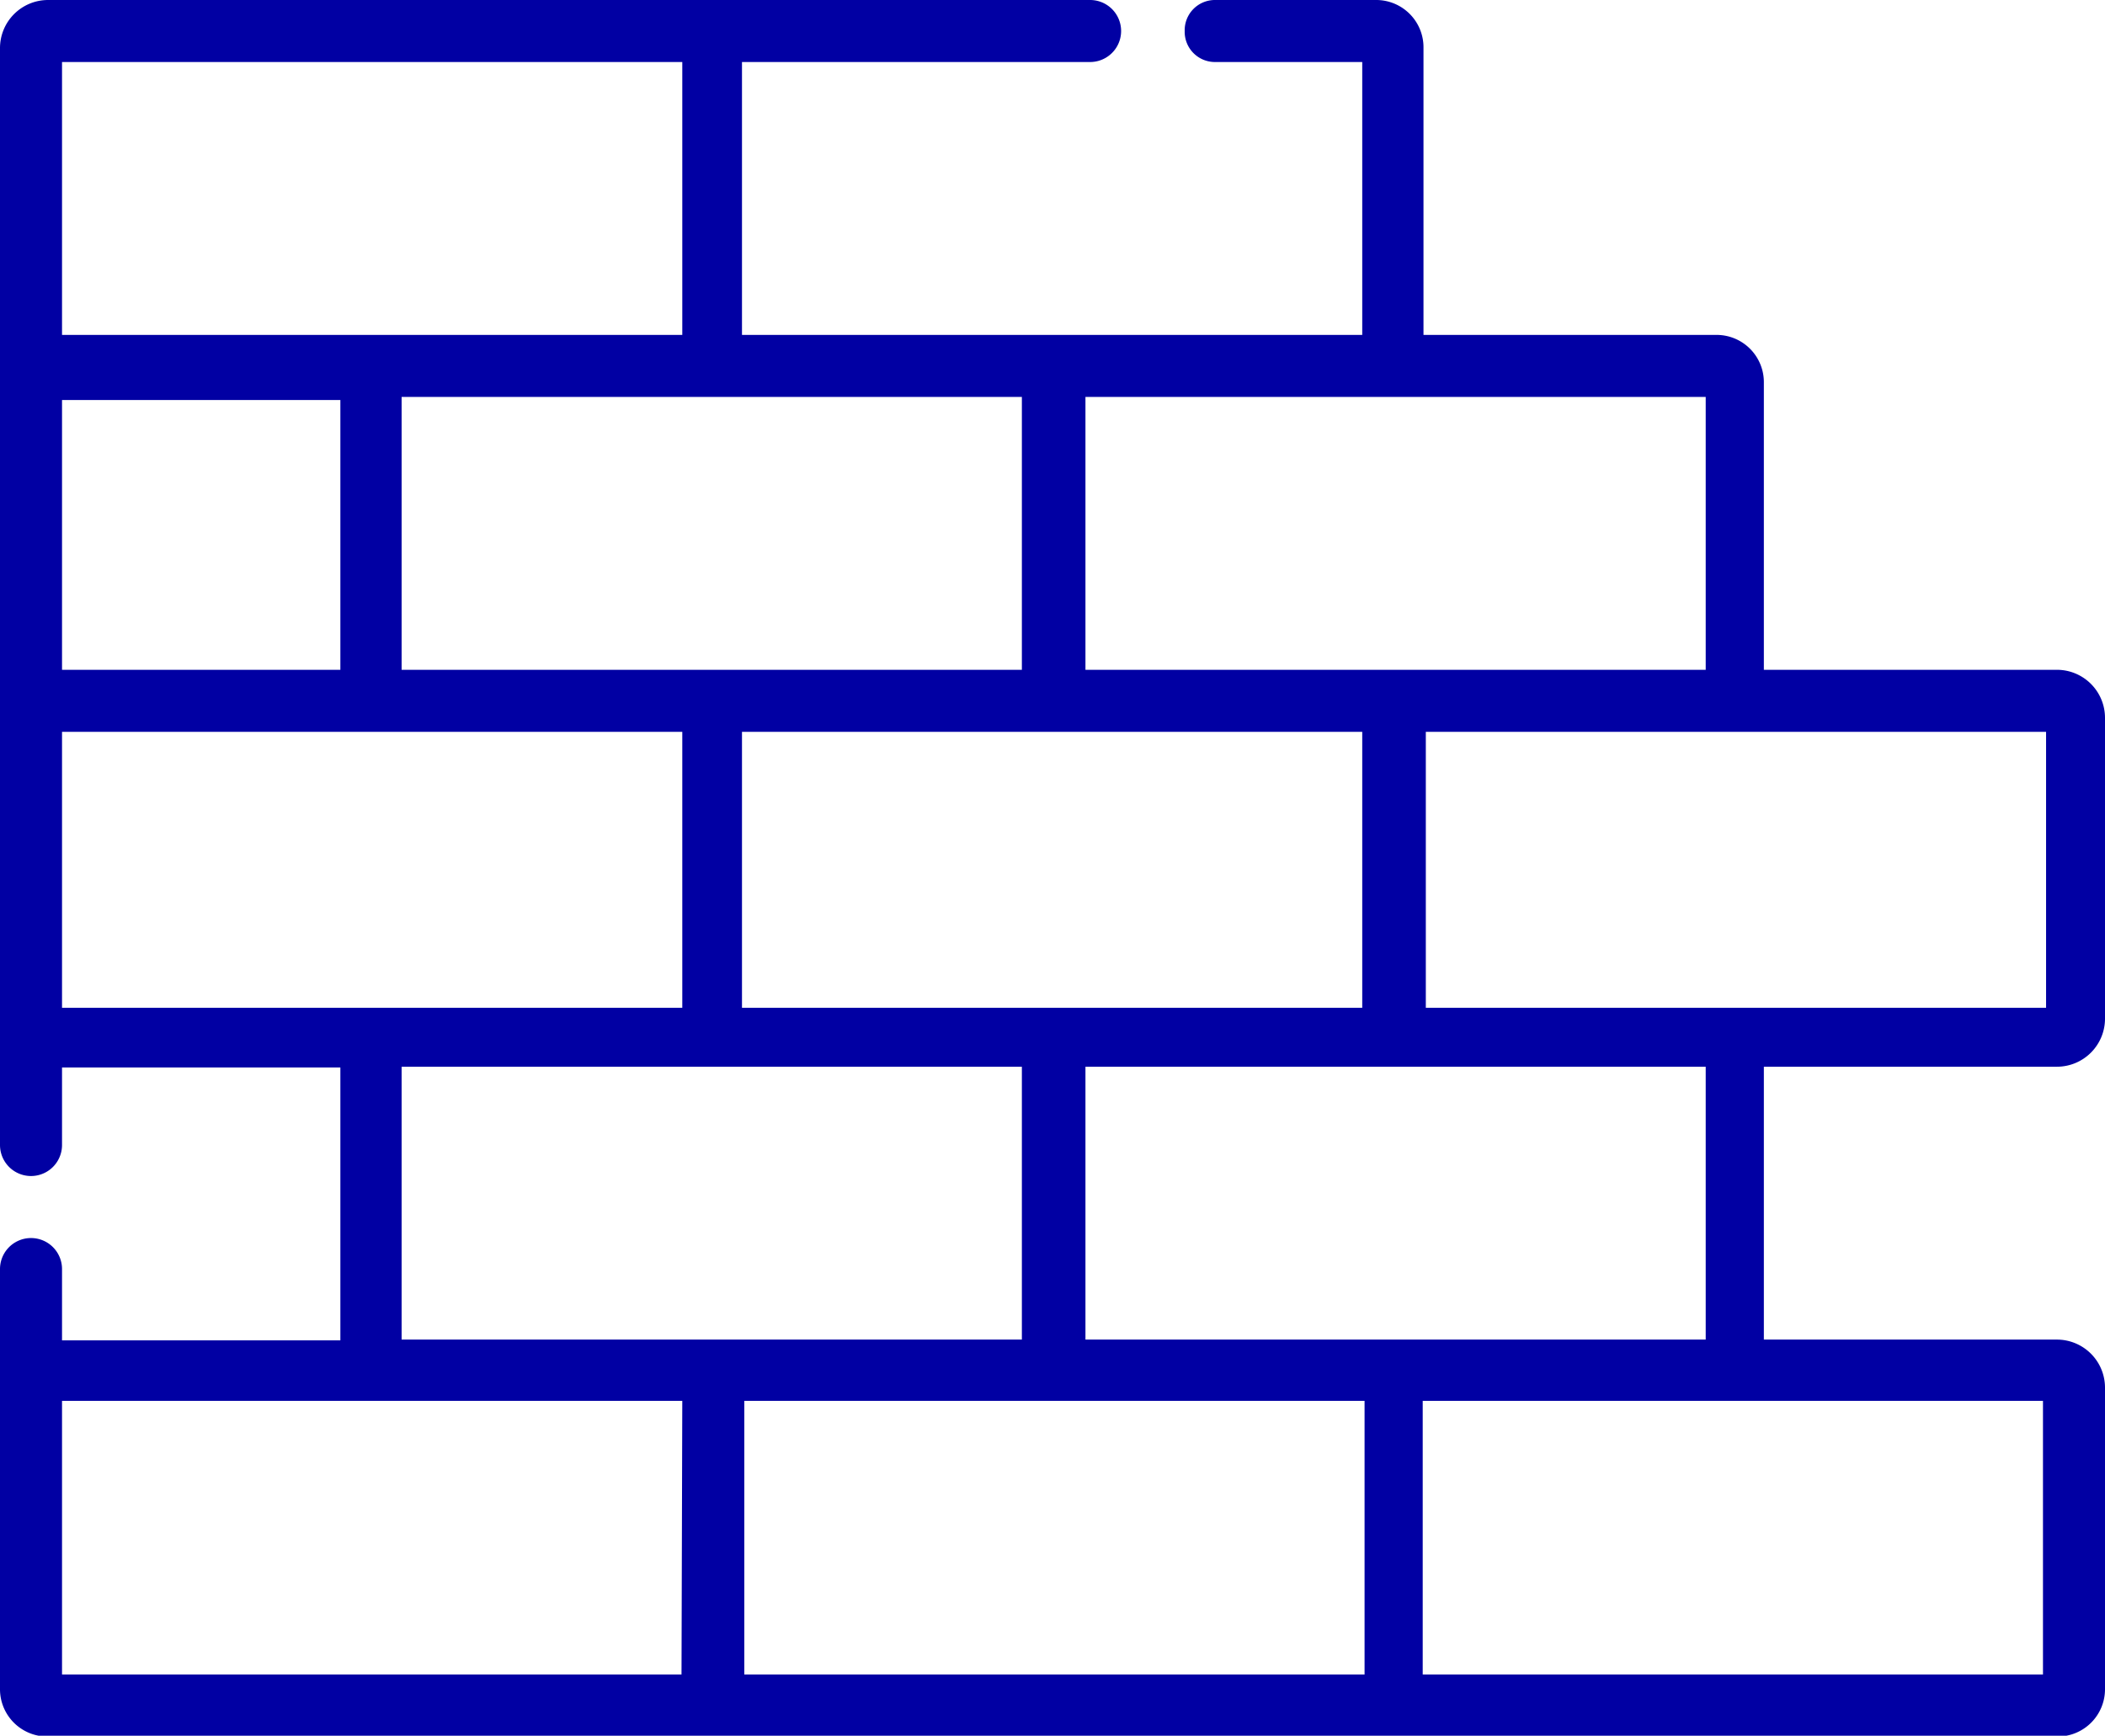
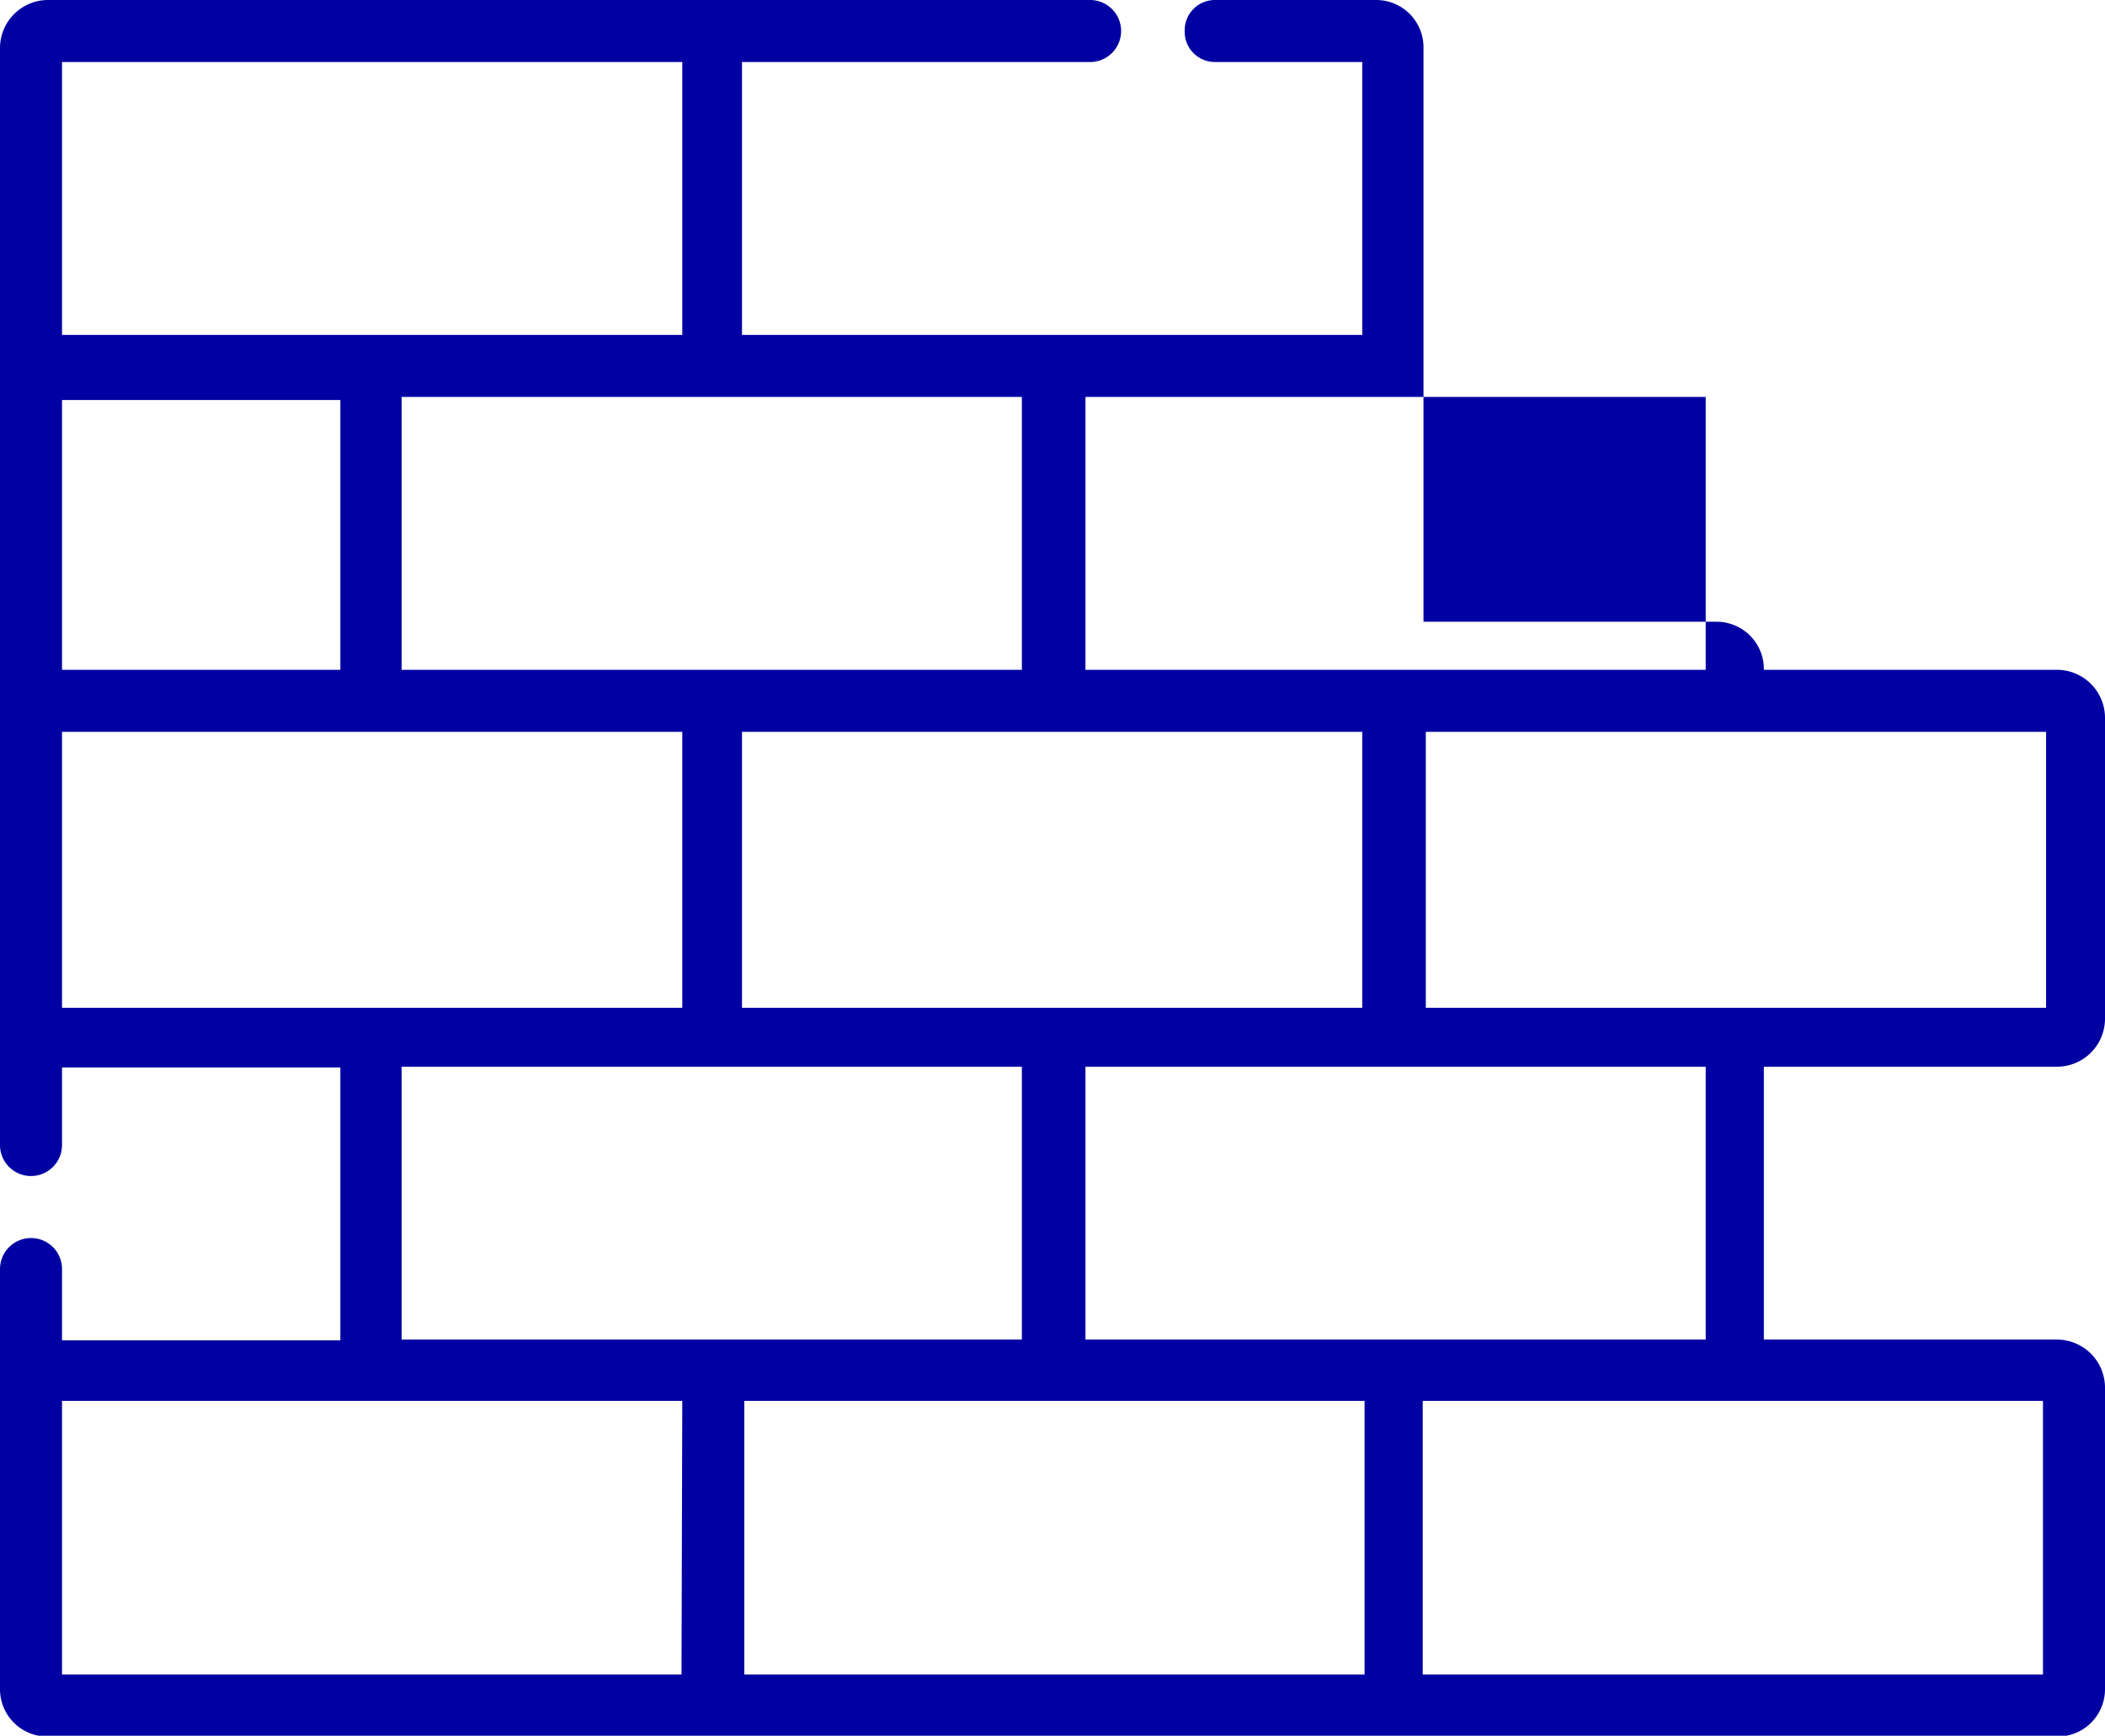
<svg xmlns="http://www.w3.org/2000/svg" viewBox="0 0 27.15 22.39">
  <defs>
    <style>.cls-1{fill:#0100a3;fill-rule:evenodd;}</style>
  </defs>
  <g id="Layer_2" data-name="Layer 2">
    <g id="Layer_1-2" data-name="Layer 1">
-       <path class="cls-1" d="M26.35,21.6h-8V18.07h8ZM18,17.28H14V13.76h8v3.52Zm-.4,4.32h-8V18.07h8ZM9.18,17.28h-4V13.76h8v3.52ZM8.79,21.6H.8V18.07h8ZM.8,13V9.44h8V13H.8Zm0-7.84H4.39V8.64H.8ZM.8.8h8V4.32H.8ZM13.18,5.12V8.64h-8V5.12Zm4.39,4.32V13h-8V9.44h8ZM14,5.12h8V8.64H14Zm8.39,4.32h4V13h-8V9.44Zm4.17,7.84H22.75V13.76h3.78a.62.62,0,0,0,.62-.62V9.26a.62.62,0,0,0-.62-.62H22.75V4.94a.61.61,0,0,0-.61-.62H18.36V.62A.61.61,0,0,0,17.75,0H15.67a.39.39,0,0,0-.39.4.39.39,0,0,0,.39.4h1.9V4.32h-8V.8h4.49a.4.4,0,0,0,0-.8H.62A.62.62,0,0,0,0,.62V14.77a.4.4,0,0,0,.8,0v-1H4.39v3.52H.8v-.92a.4.4,0,0,0-.8,0v5.42a.61.61,0,0,0,.62.61H26.53a.61.61,0,0,0,.62-.61V17.9A.62.62,0,0,0,26.53,17.28Z" />
+       <path class="cls-1" d="M26.35,21.6h-8V18.07h8ZM18,17.28H14V13.76h8v3.52Zm-.4,4.32h-8V18.07h8ZM9.18,17.28h-4V13.76h8v3.52ZM8.79,21.6H.8V18.07h8ZM.8,13V9.44h8V13H.8Zm0-7.84H4.39V8.64H.8ZM.8.8h8V4.32H.8ZM13.18,5.12V8.64h-8V5.12Zm4.39,4.32V13h-8V9.44h8ZM14,5.12h8V8.64H14Zm8.39,4.32h4V13h-8V9.44Zm4.17,7.84H22.75V13.76h3.78a.62.62,0,0,0,.62-.62V9.26a.62.62,0,0,0-.62-.62H22.75a.61.61,0,0,0-.61-.62H18.36V.62A.61.61,0,0,0,17.75,0H15.67a.39.39,0,0,0-.39.4.39.39,0,0,0,.39.4h1.9V4.32h-8V.8h4.49a.4.4,0,0,0,0-.8H.62A.62.62,0,0,0,0,.62V14.77a.4.4,0,0,0,.8,0v-1H4.39v3.52H.8v-.92a.4.4,0,0,0-.8,0v5.42a.61.61,0,0,0,.62.61H26.53a.61.61,0,0,0,.62-.61V17.9A.62.62,0,0,0,26.53,17.28Z" />
    </g>
  </g>
</svg>